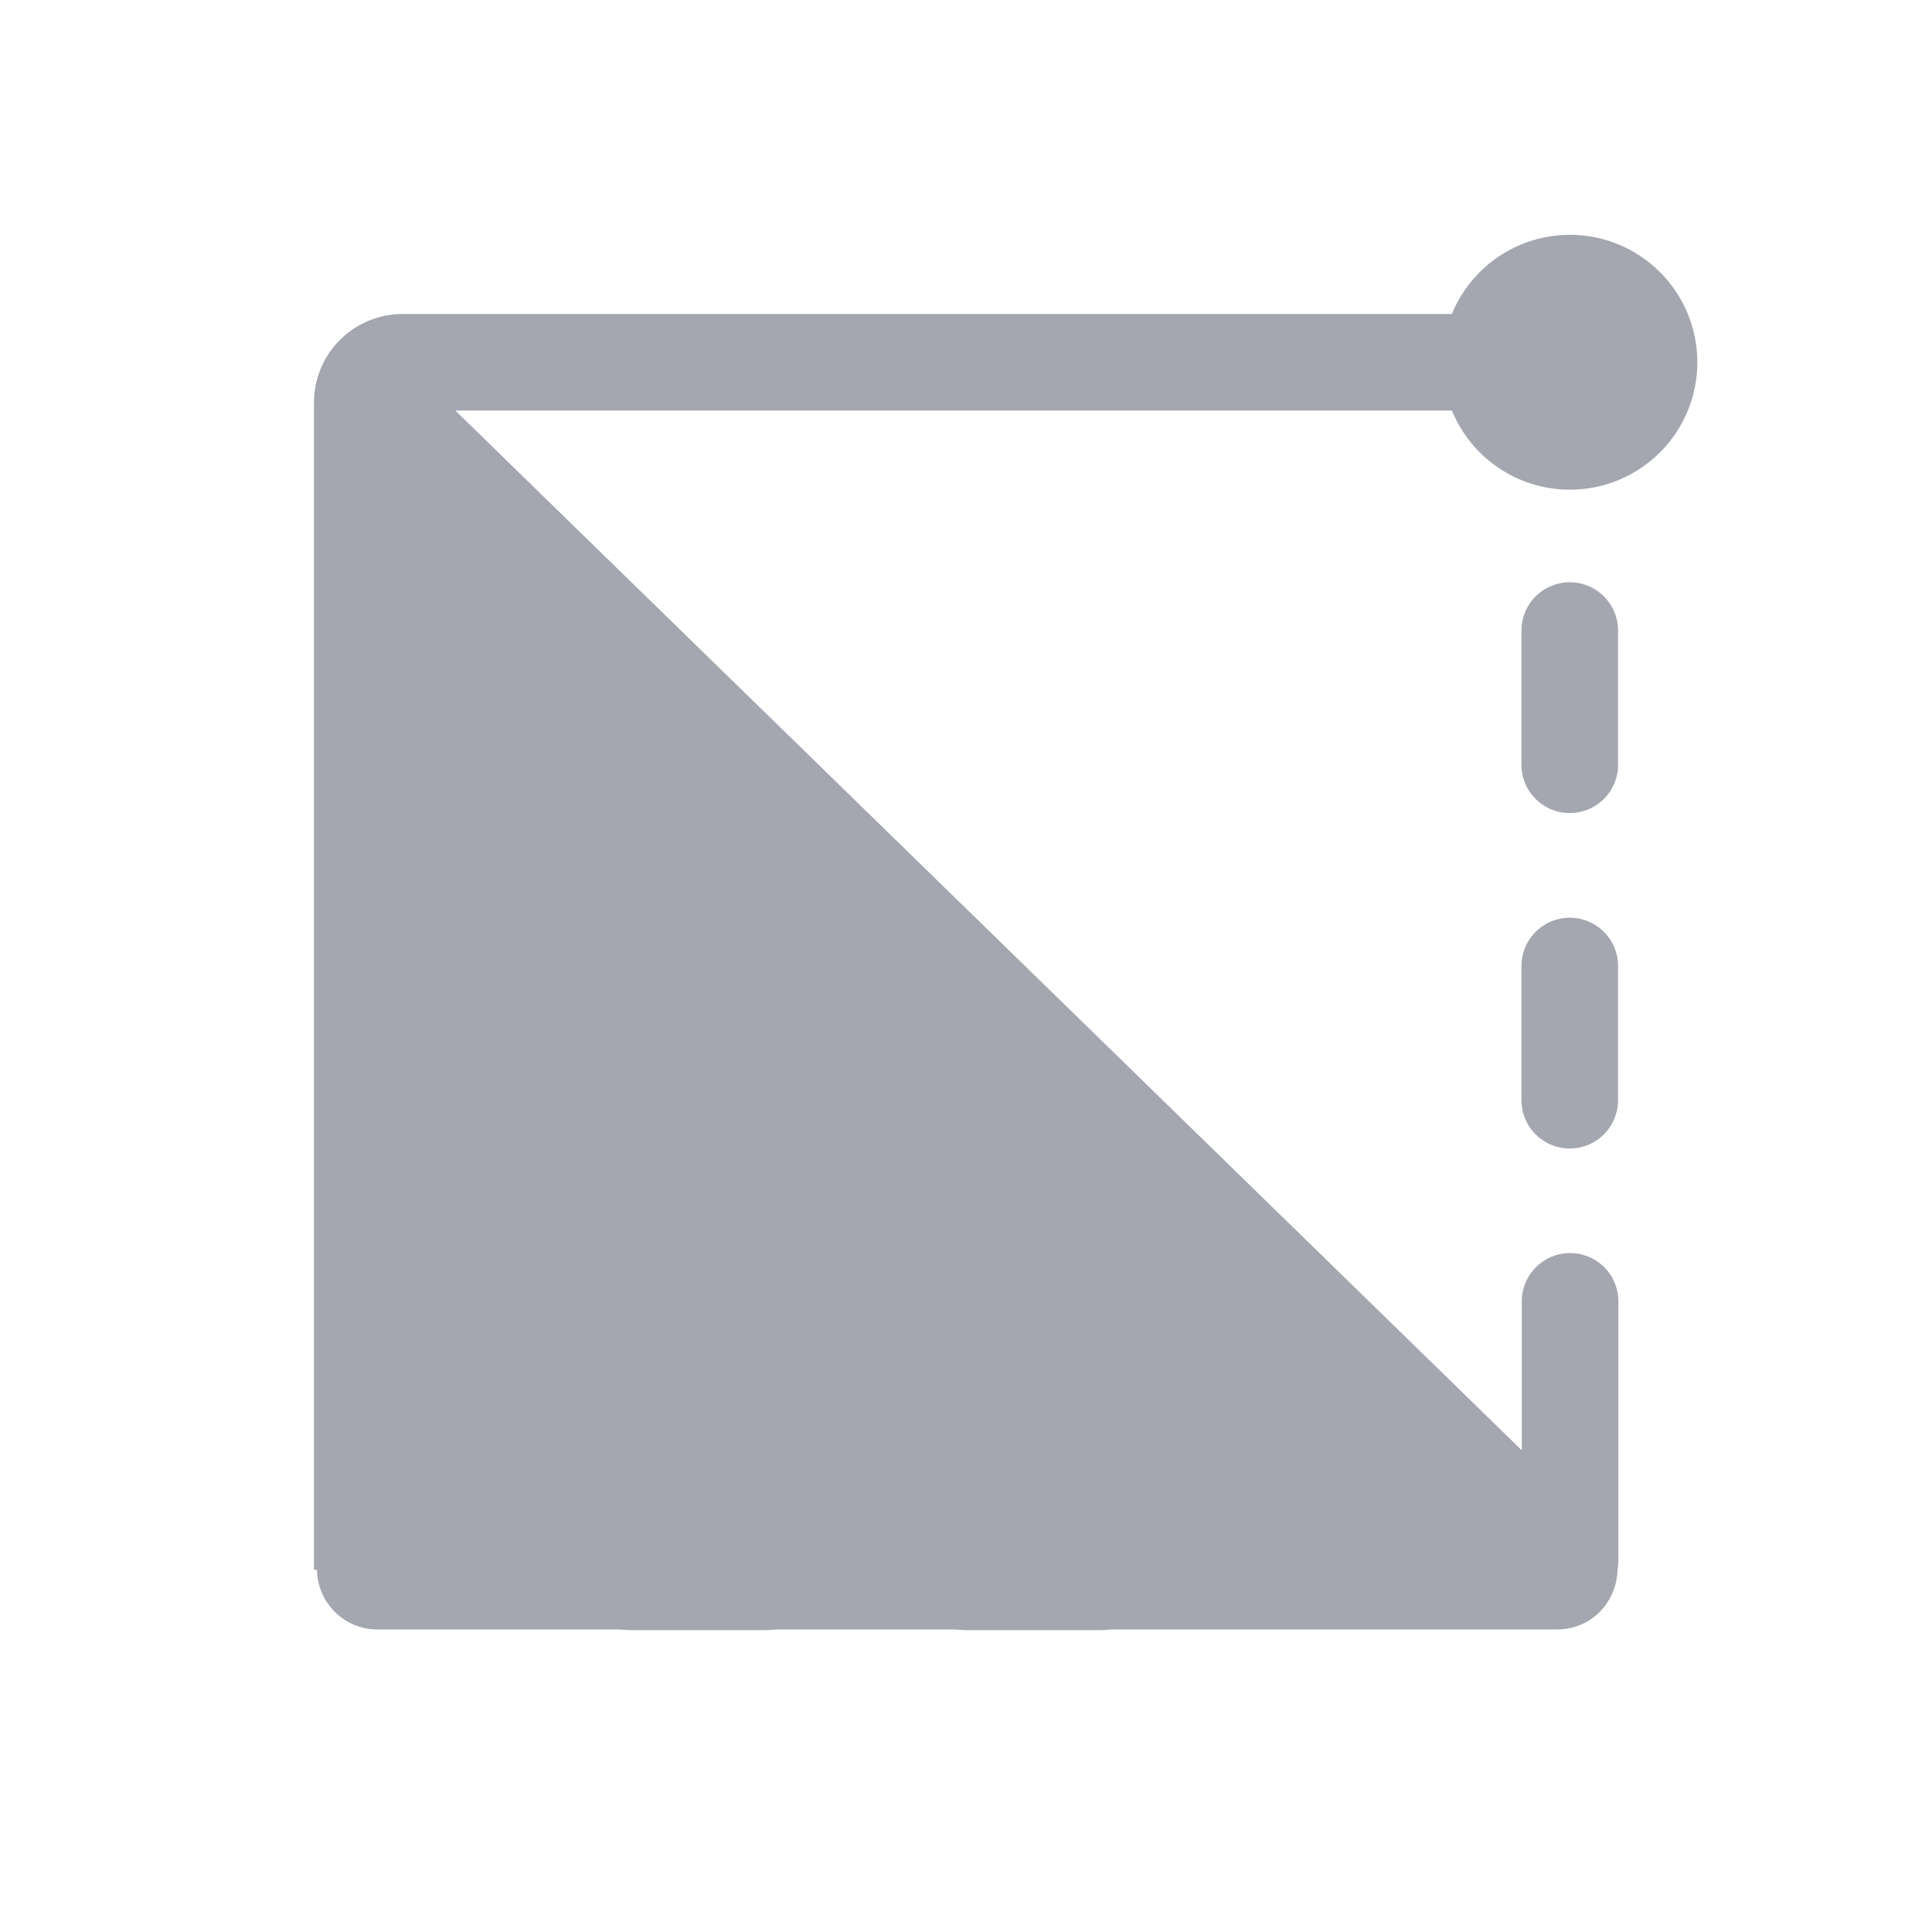
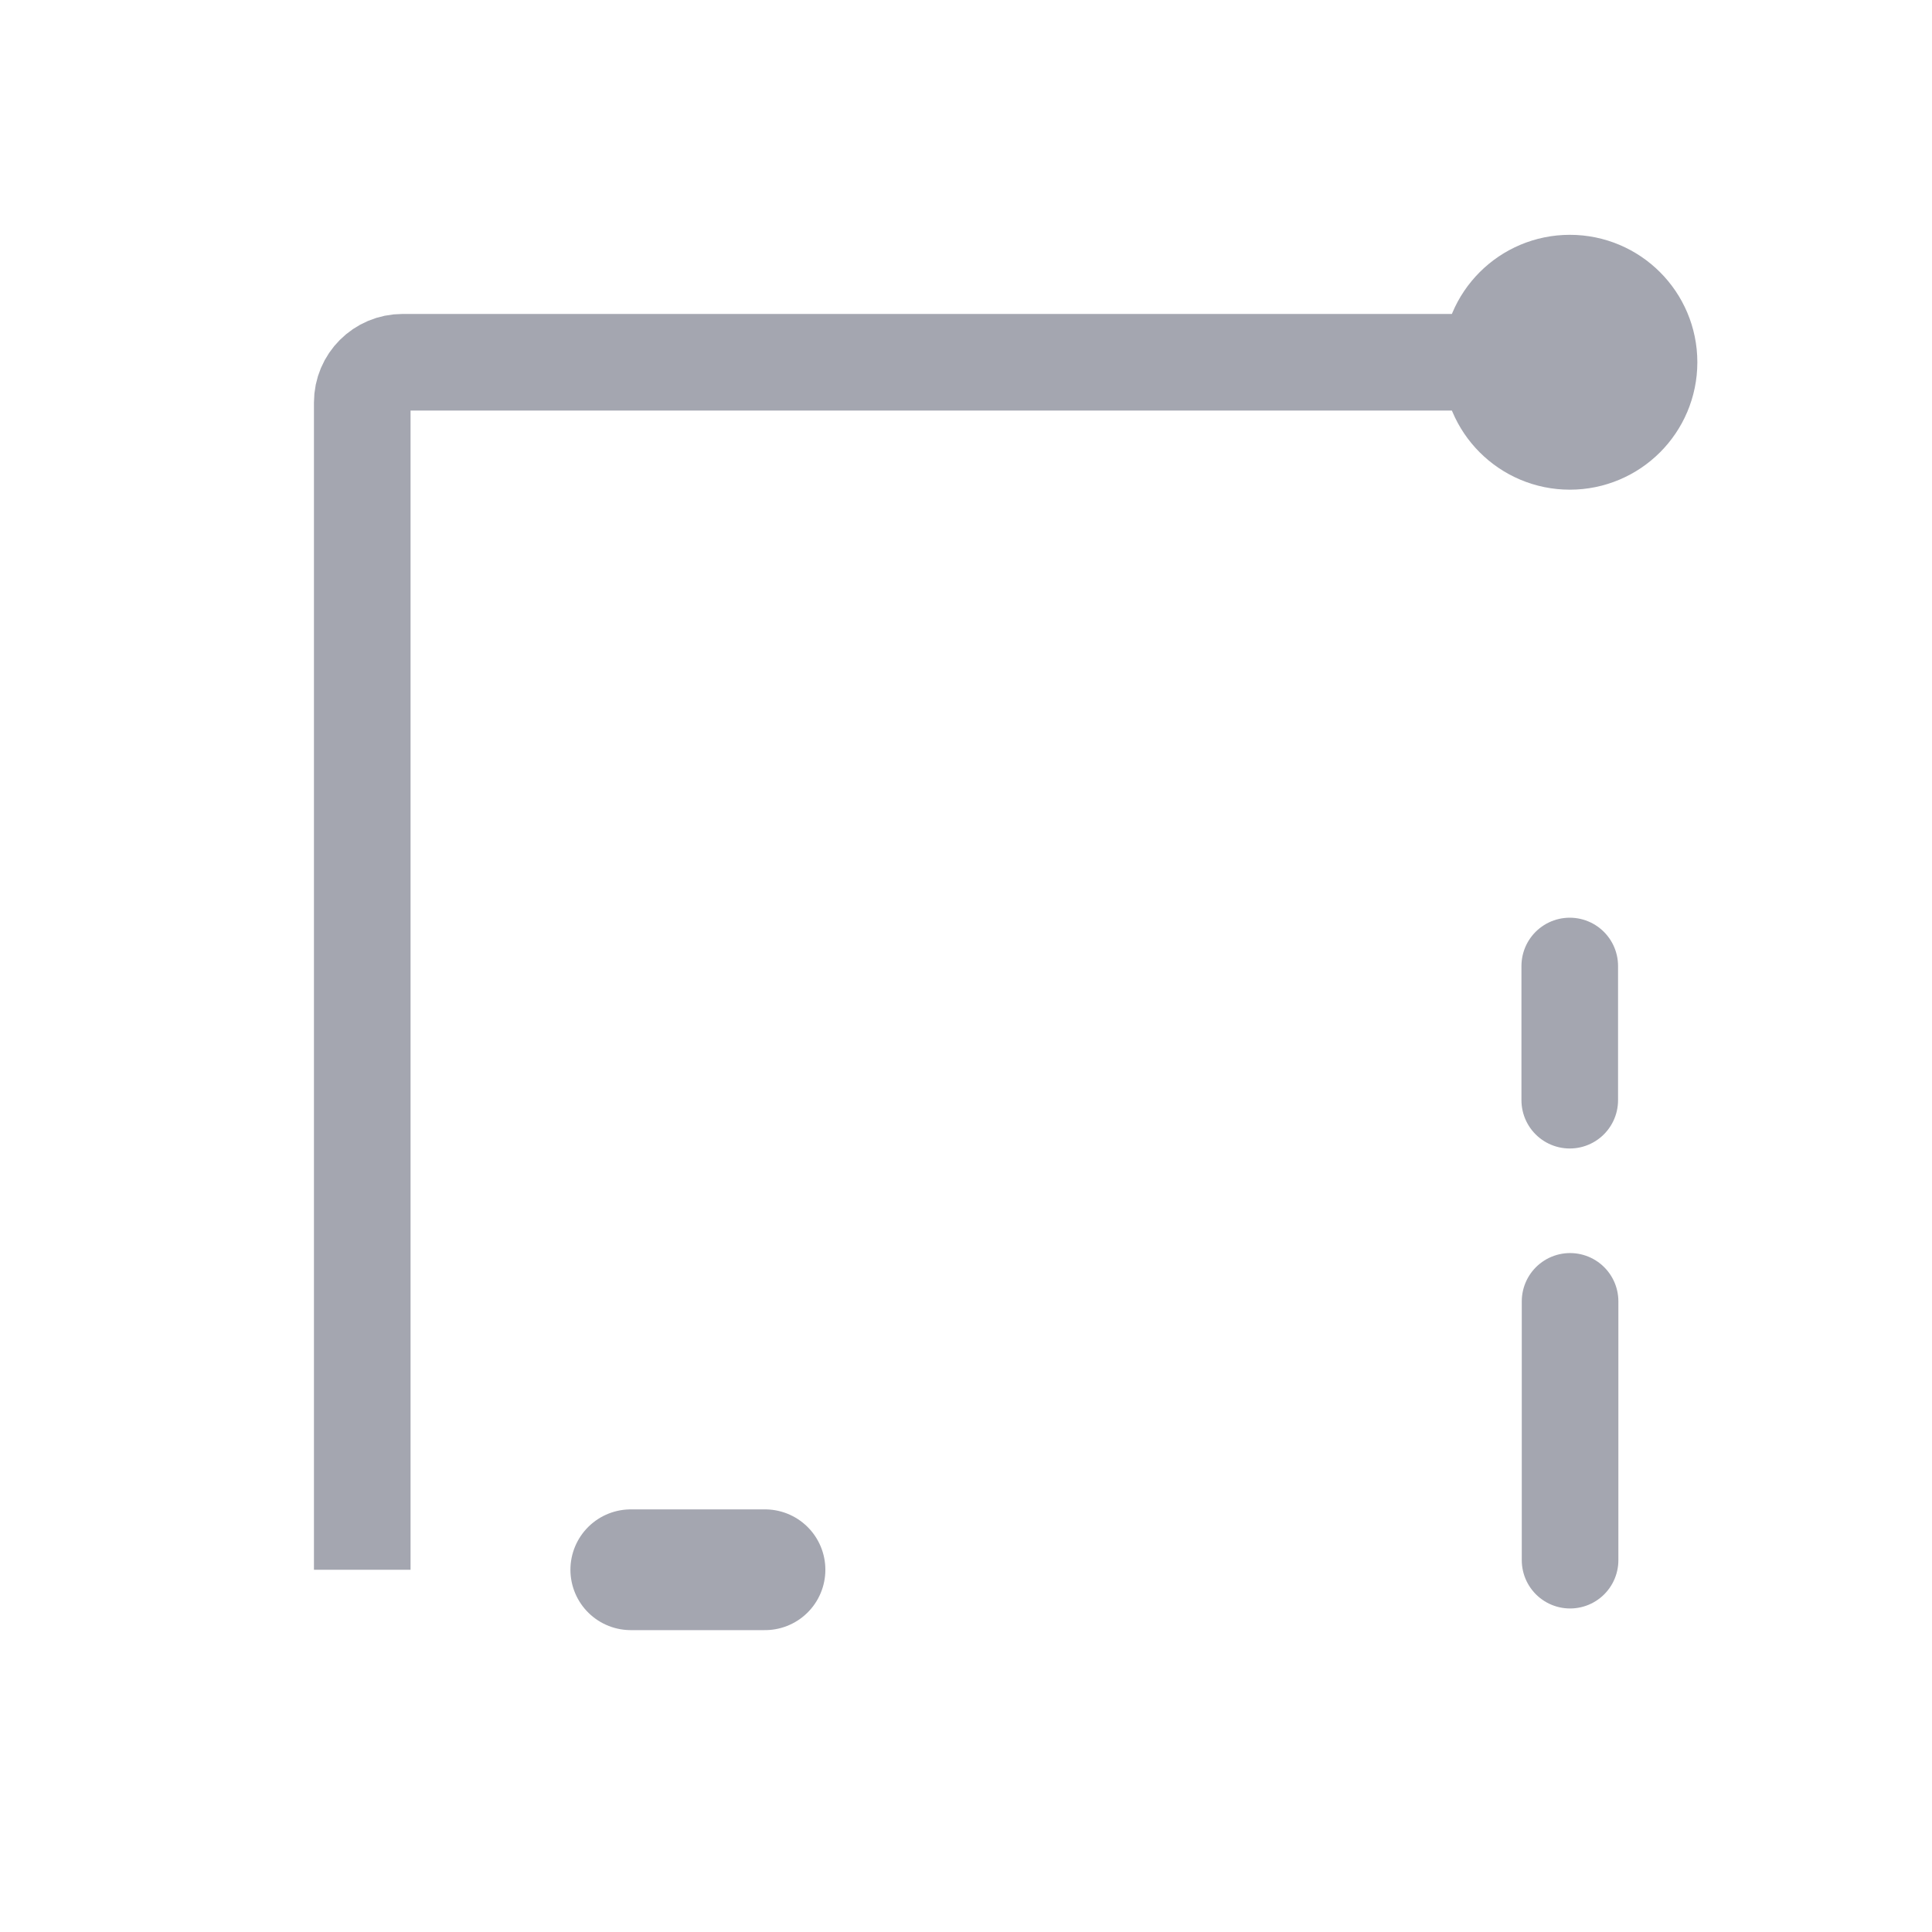
<svg xmlns="http://www.w3.org/2000/svg" width="24" height="24" viewBox="0 0 24 24" fill="none">
  <g clip-path="url(#clip0_10166_12298)">
    <g clip-path="url(#clip1_10166_12298)">
      <path d="M4.5 19.5V5C4.5 4.724 4.724 4.5 5 4.5H19.5" stroke="#A4A6B0" stroke-width="1.2" />
      <path d="M19.504 19.381V16.166" stroke="#A4A6B0" stroke-width="1.2" stroke-linecap="round" stroke-linejoin="round" />
-       <path d="M19.5 7.833V9.5" stroke="#A4A6B0" stroke-width="1.2" stroke-linecap="round" stroke-linejoin="round" />
      <path d="M19.5 12V13.667" stroke="#A4A6B0" stroke-width="1.2" stroke-linecap="round" stroke-linejoin="round" />
      <path d="M7.836 19.5H9.503" stroke="#A4A6B0" stroke-width="1.5" stroke-linecap="round" stroke-linejoin="round" />
-       <path d="M12 19.5H13.667" stroke="#A4A6B0" stroke-width="1.5" stroke-linecap="round" stroke-linejoin="round" />
      <path d="M19.501 5.333C19.962 5.333 20.335 4.96 20.335 4.5C20.335 4.04 19.962 3.667 19.501 3.667C19.041 3.667 18.668 4.04 18.668 4.5C18.668 4.96 19.041 5.333 19.501 5.333Z" fill="#A4A6B0" stroke="#A4A6B0" stroke-width="1.5" stroke-linecap="round" stroke-linejoin="round" />
-       <path d="M4.689 20.242H19.34C20.015 20.242 20.348 19.424 19.865 18.953L5.213 4.668C4.737 4.204 3.938 4.541 3.938 5.206V19.491C3.938 19.906 4.274 20.242 4.689 20.242Z" fill="#A4A6B0" />
    </g>
  </g>
  <defs>
    <clipPath id="clip0_10166_12298">
      <rect width="24" height="24" fill="white" />
    </clipPath>
    <clipPath id="clip1_10166_12298">
      <rect width="24" height="24" fill="white" />
    </clipPath>
  </defs>
</svg>